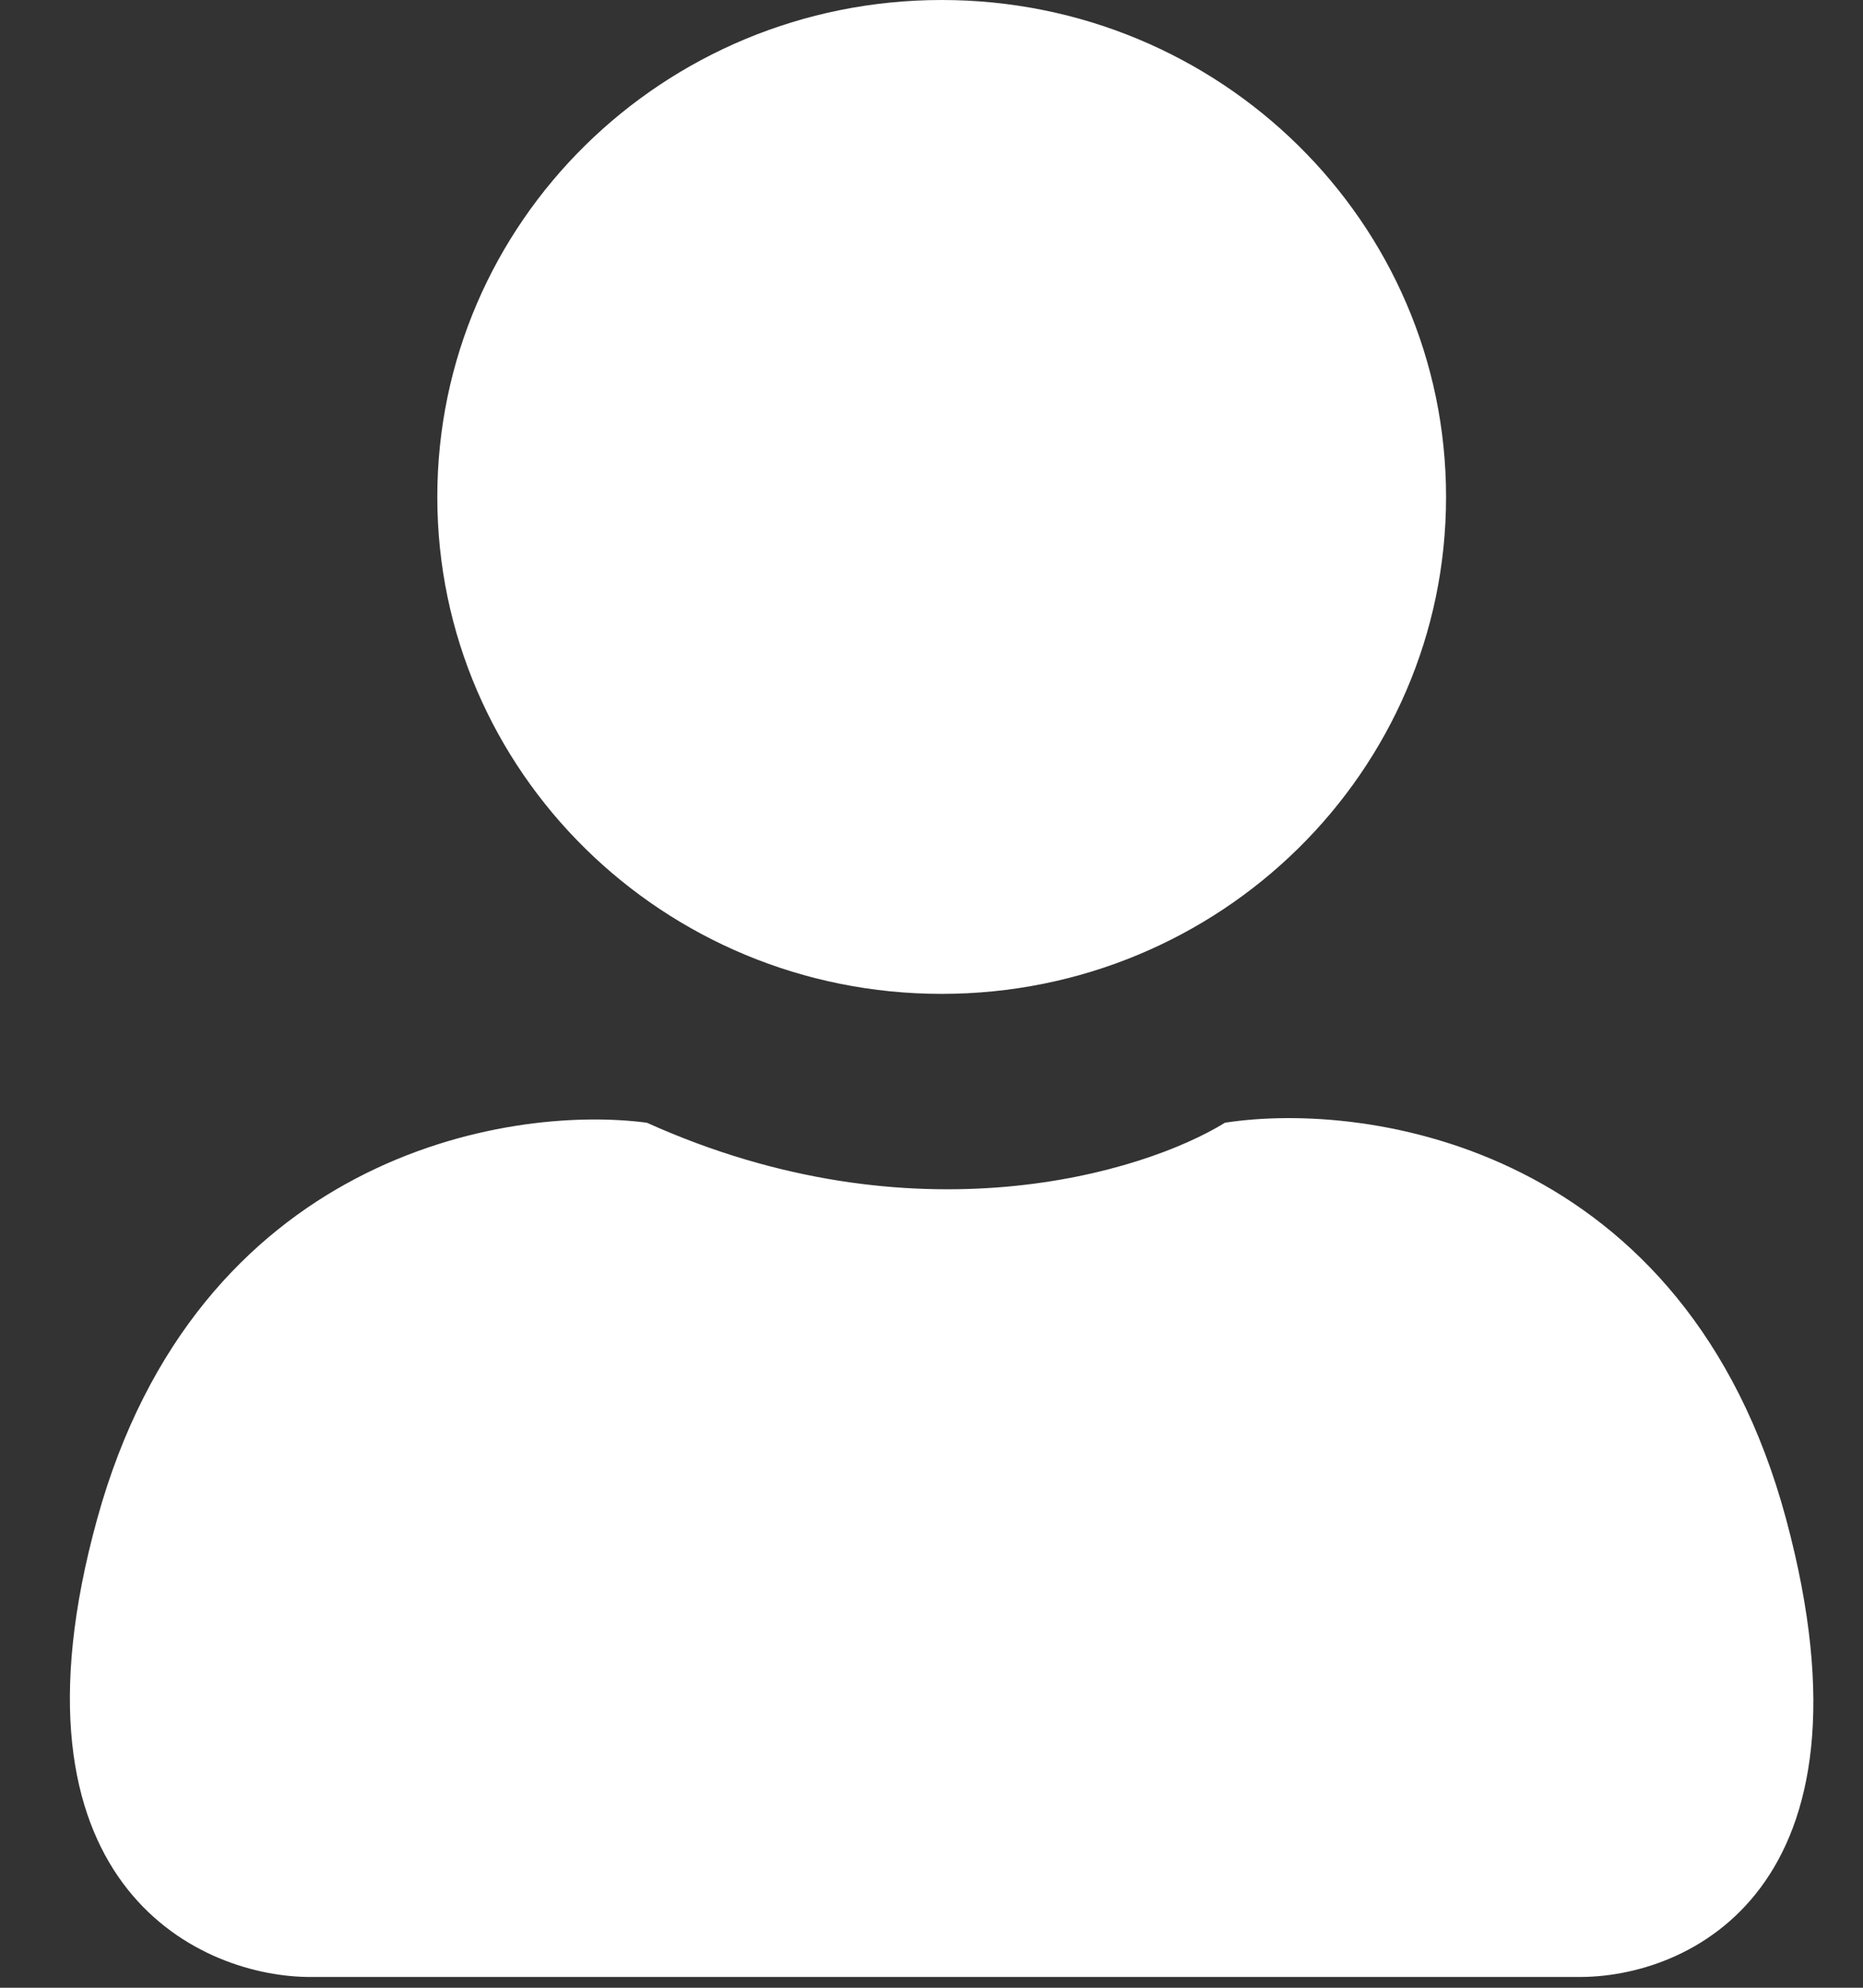
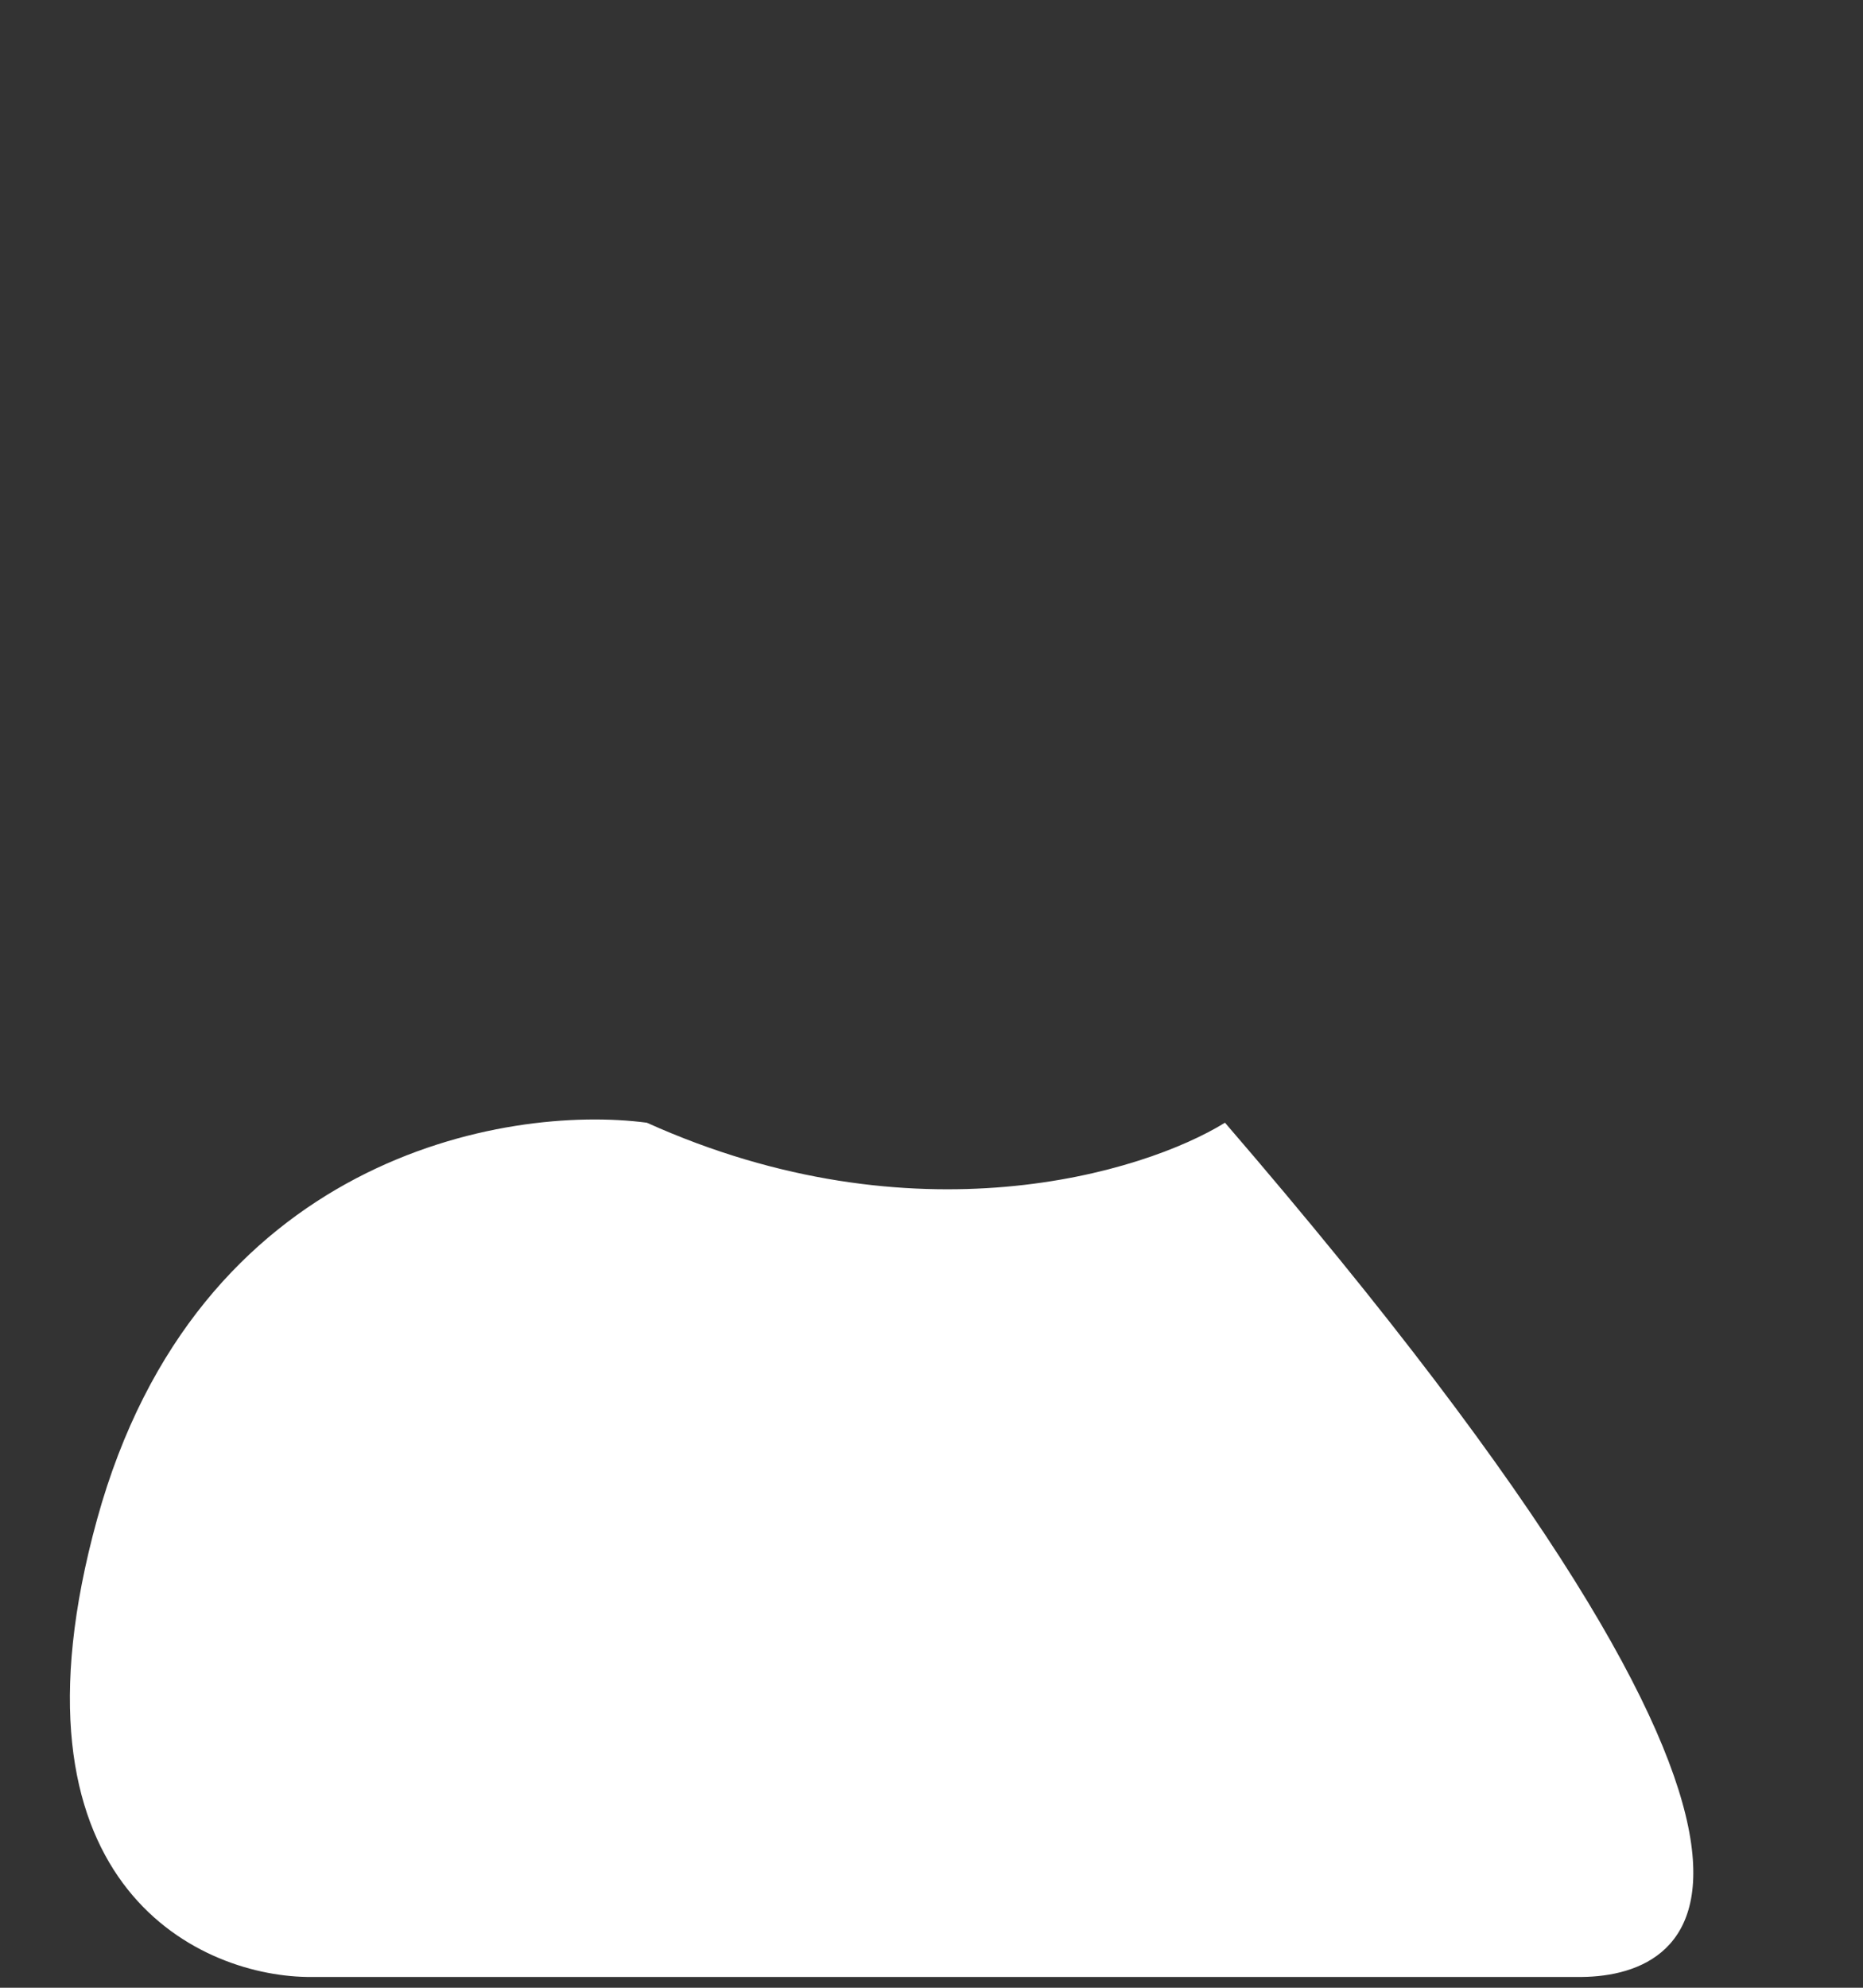
<svg xmlns="http://www.w3.org/2000/svg" width="15" height="16" viewBox="0 0 15 16" fill="none">
  <rect x="0" y="0" width="15" height="16" fill="#333333" stroke="none" />
-   <path d="M7.582 8C9.825 8 11.643 6.209 11.643 4C11.643 1.791 9.825 0 7.582 0C5.339 0 3.521 1.791 3.521 4C3.521 6.209 5.339 8 7.582 8Z" fill="white" />
-   <path d="M5.208 9.037C7.362 10.008 9.209 9.441 9.863 9.037C11.035 8.857 13.578 9.244 14.381 12.228C15.184 15.212 13.59 15.928 12.693 15.913H2.47C1.573 15.898 -0.021 15.14 0.782 12.228C1.585 9.316 4.068 8.887 5.208 9.037Z" fill="white" />
+   <path d="M5.208 9.037C7.362 10.008 9.209 9.441 9.863 9.037C15.184 15.212 13.59 15.928 12.693 15.913H2.47C1.573 15.898 -0.021 15.14 0.782 12.228C1.585 9.316 4.068 8.887 5.208 9.037Z" fill="white" />
</svg>